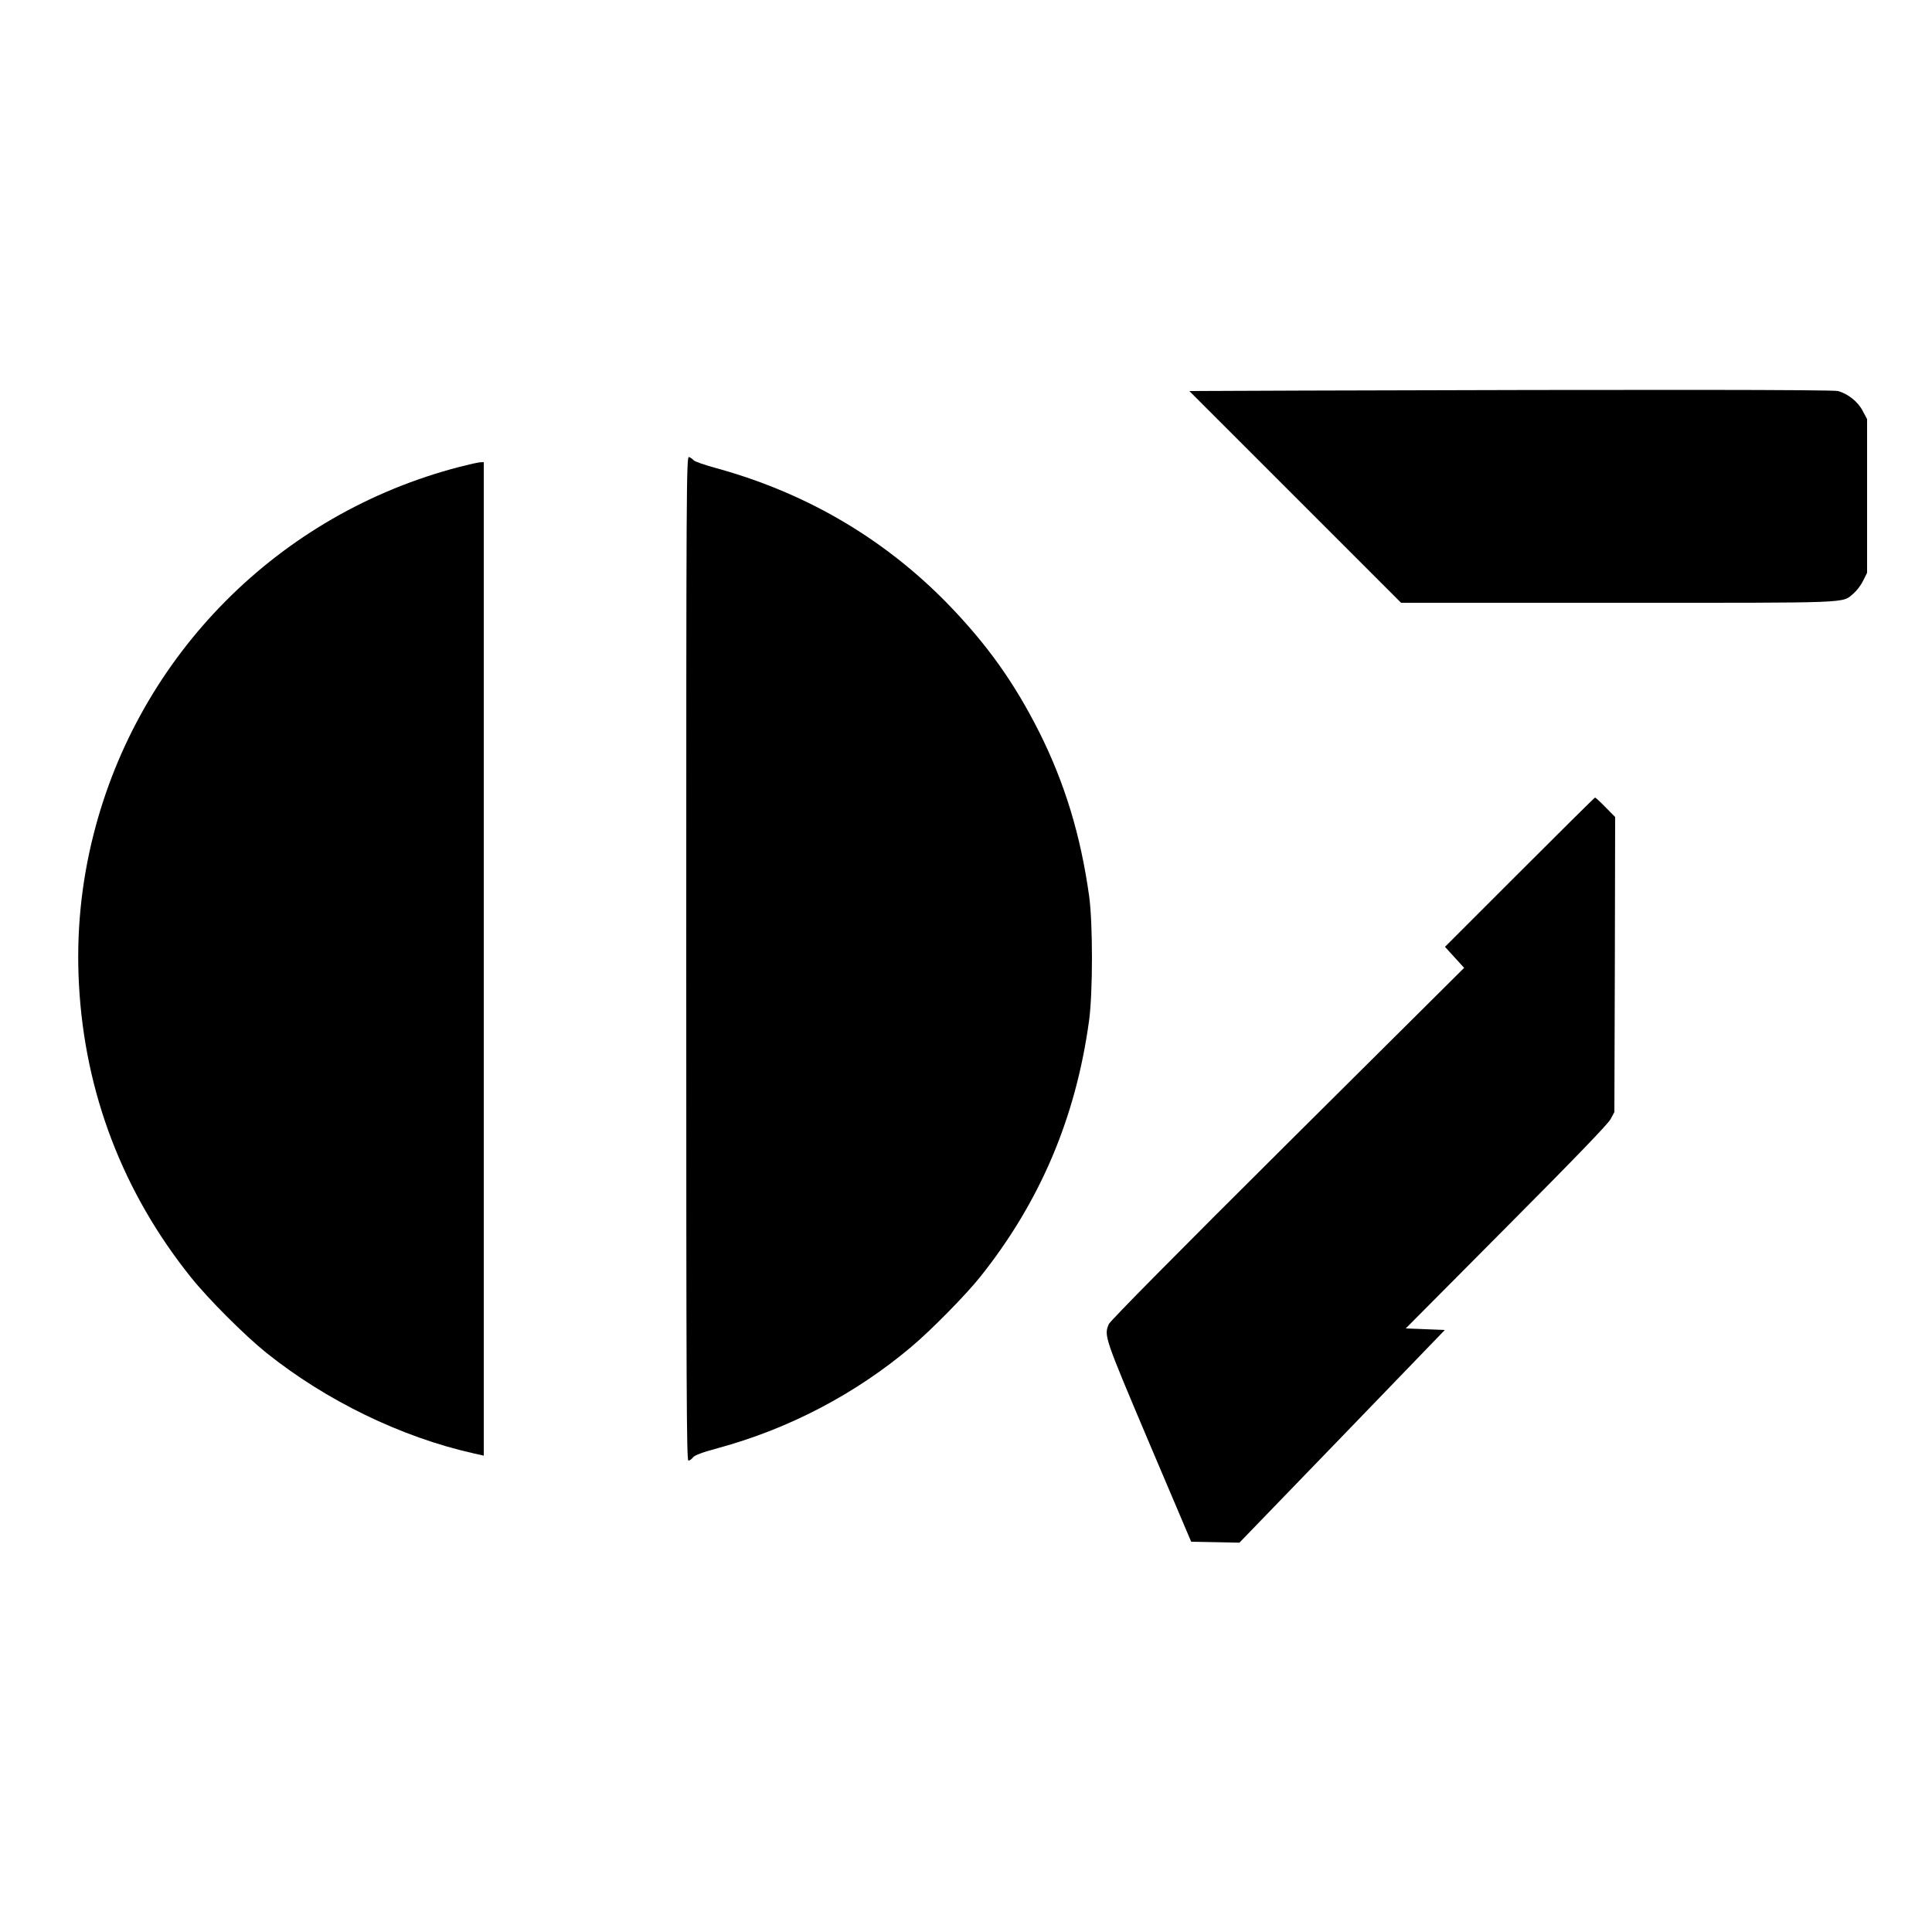
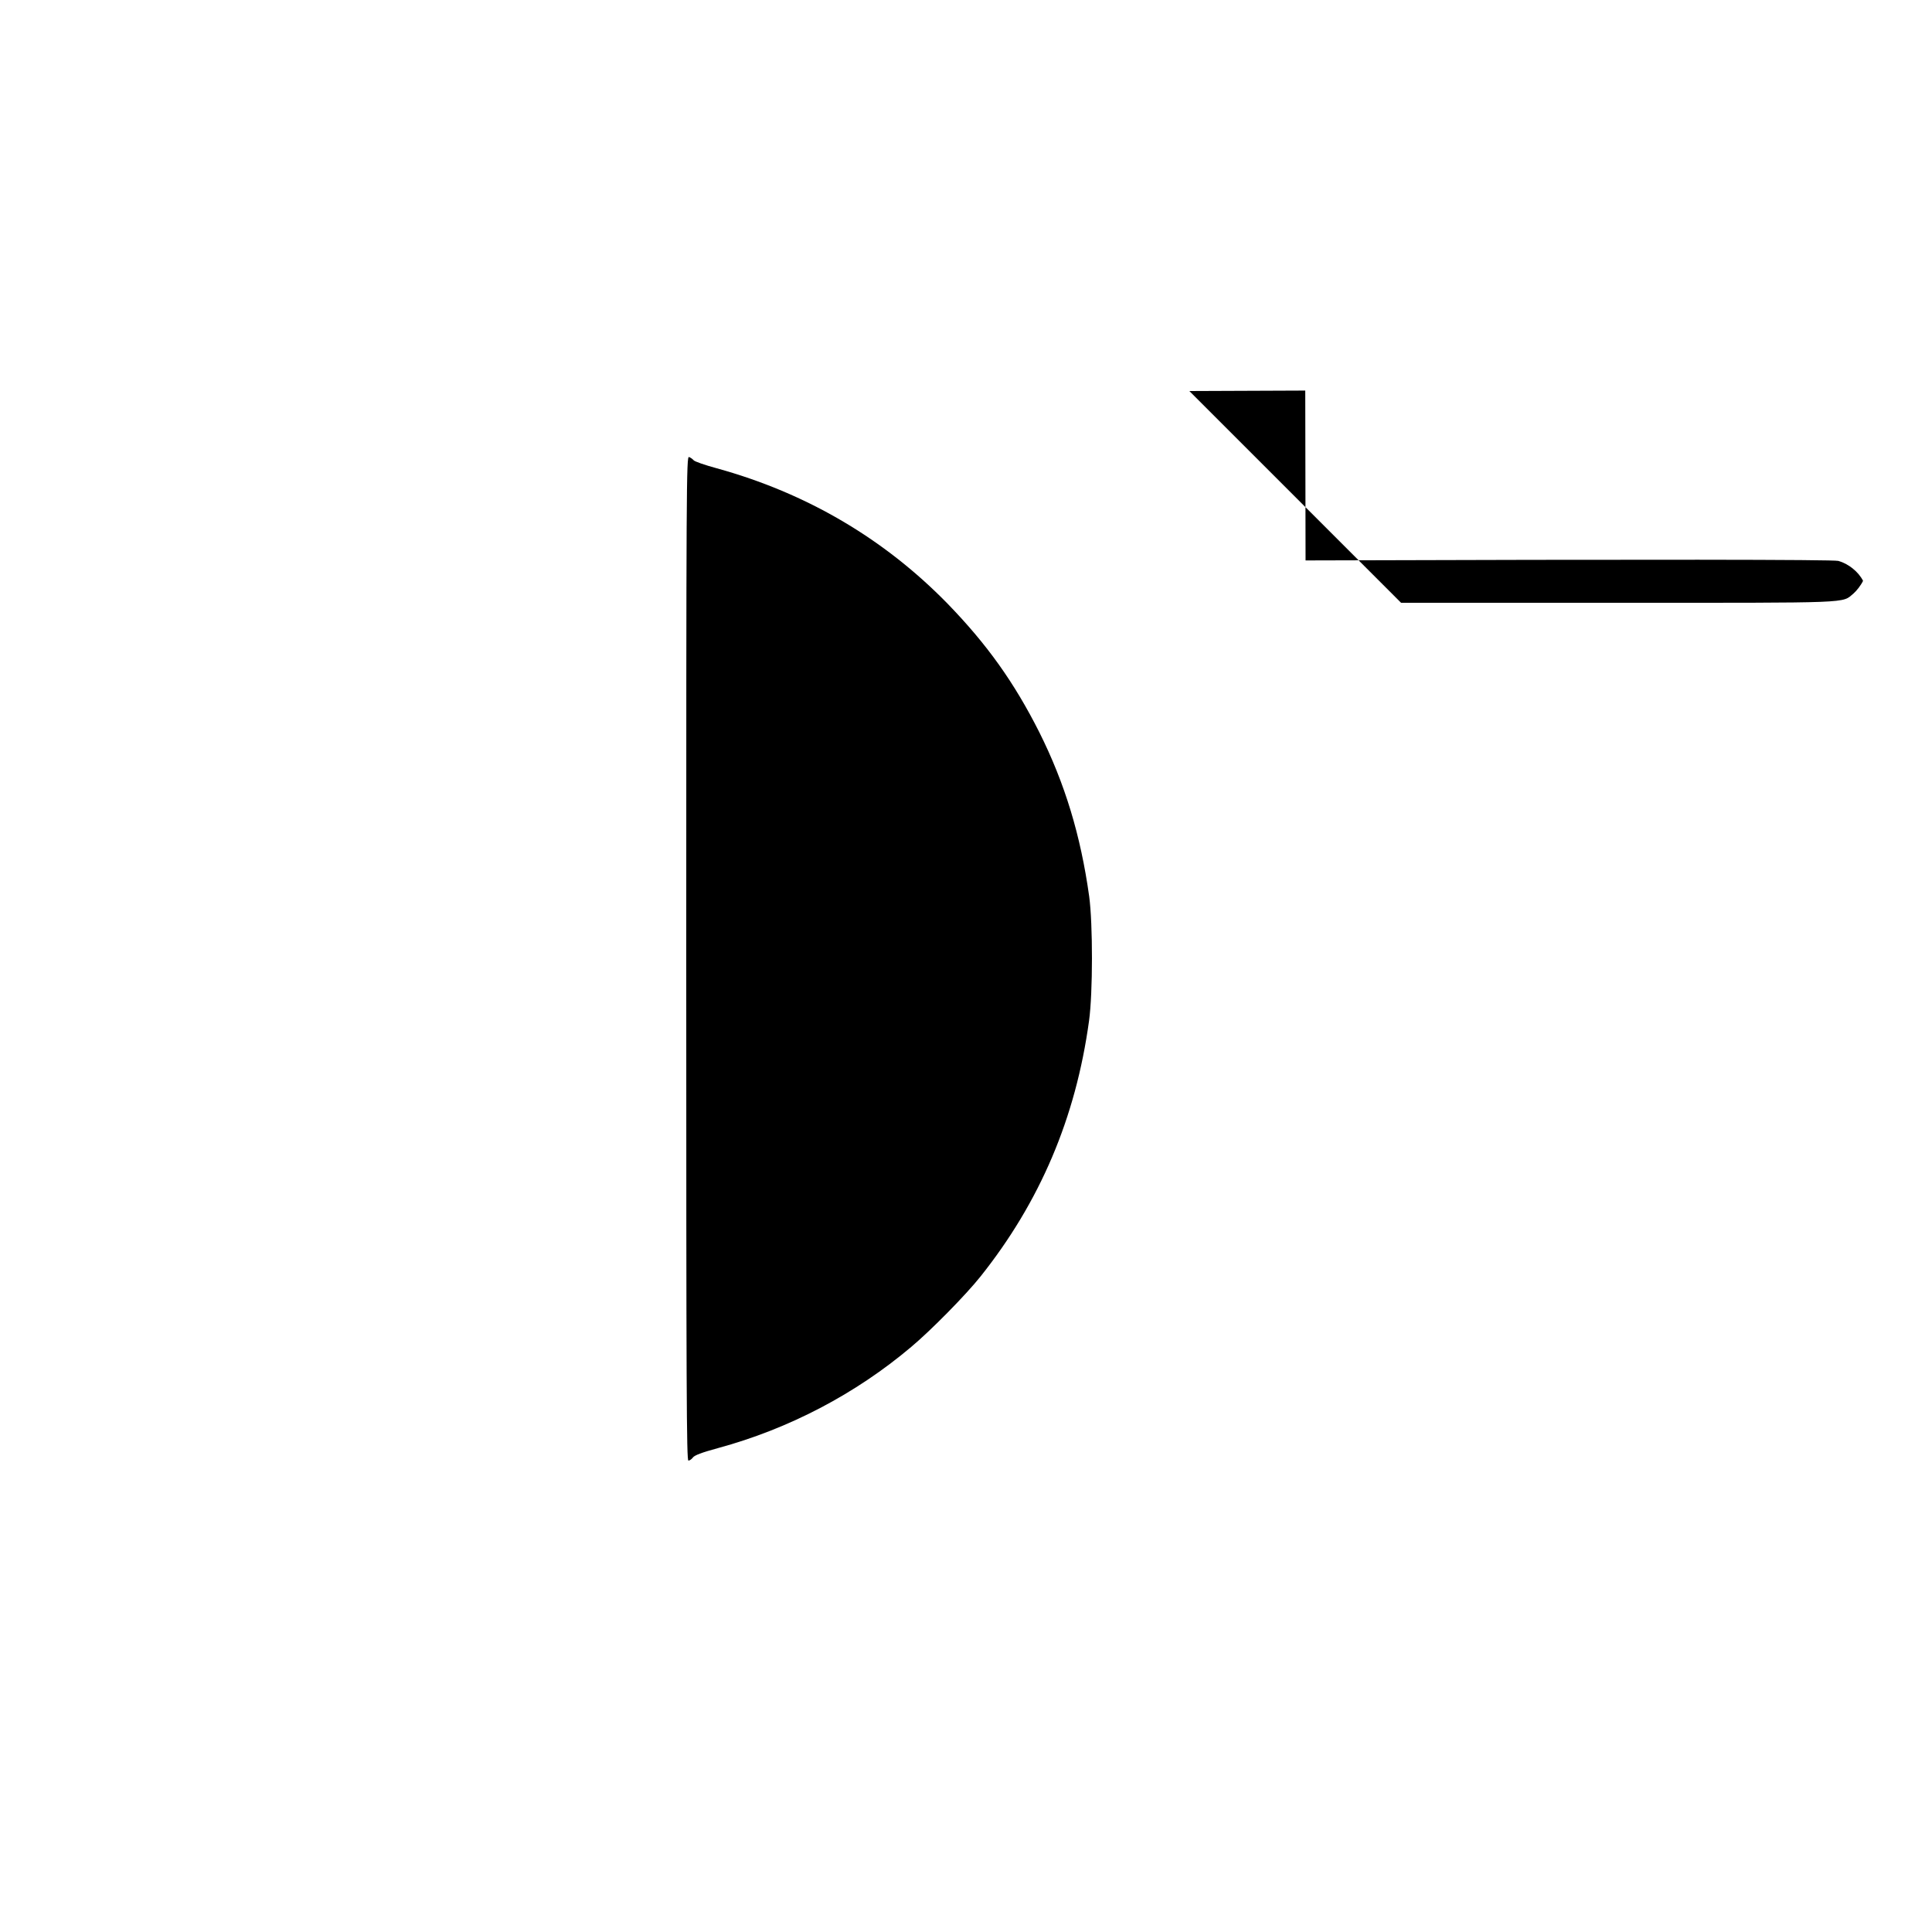
<svg xmlns="http://www.w3.org/2000/svg" version="1.0" width="1250pt" height="1250pt" viewBox="0 0 1250 1250" preserveAspectRatio="xMidYMid meet">
  <g transform="translate(0,1250) scale(0.1,-0.1)" fill="#000000" stroke="none">
-     <path d="M8445 9973 l-750 -3 685 -685 685 -685 1401 0 c1539 0 1449 -4 1526 60 20 17 48 53 62 82 l26 52 0 497 0 497 -28 53 c-30 59 -95 111 -160 129 -35 9 -1230 10 -3447 3z" />
+     <path d="M8445 9973 l-750 -3 685 -685 685 -685 1401 0 c1539 0 1449 -4 1526 60 20 17 48 53 62 82 c-30 59 -95 111 -160 129 -35 9 -1230 10 -3447 3z" />
    <path d="M4440 6300 c0 -2826 2 -3250 14 -3250 8 0 21 9 29 20 10 14 56 32 163 61 460 125 890 351 1249 654 131 110 353 336 448 455 386 484 617 1027 703 1655 25 182 25 627 1 805 -55 395 -157 731 -323 1063 -162 321 -337 567 -593 831 -411 421 -913 716 -1493 876 -77 21 -145 44 -151 53 -7 8 -20 17 -29 20 -17 6 -18 -153 -18 -3243z" />
-     <path d="M2972 9479 c-1167 -303 -2073 -1215 -2367 -2379 -81 -320 -112 -643 -94 -972 38 -699 284 -1343 725 -1893 113 -141 348 -376 489 -489 385 -308 870 -544 1338 -649 l67 -15 0 3214 0 3214 -22 -1 c-13 0 -74 -14 -136 -30z" />
-     <path d="M9832 6857 l-483 -483 62 -68 62 -68 -1143 -1136 c-705 -701 -1148 -1149 -1156 -1169 -32 -75 -29 -82 259 -763 l274 -645 156 -3 156 -3 665 688 664 688 -126 5 -127 5 651 655 c440 442 660 670 675 700 l24 45 3 955 2 954 -62 63 c-34 35 -65 63 -68 63 -3 0 -222 -217 -488 -483z" />
  </g>
</svg>